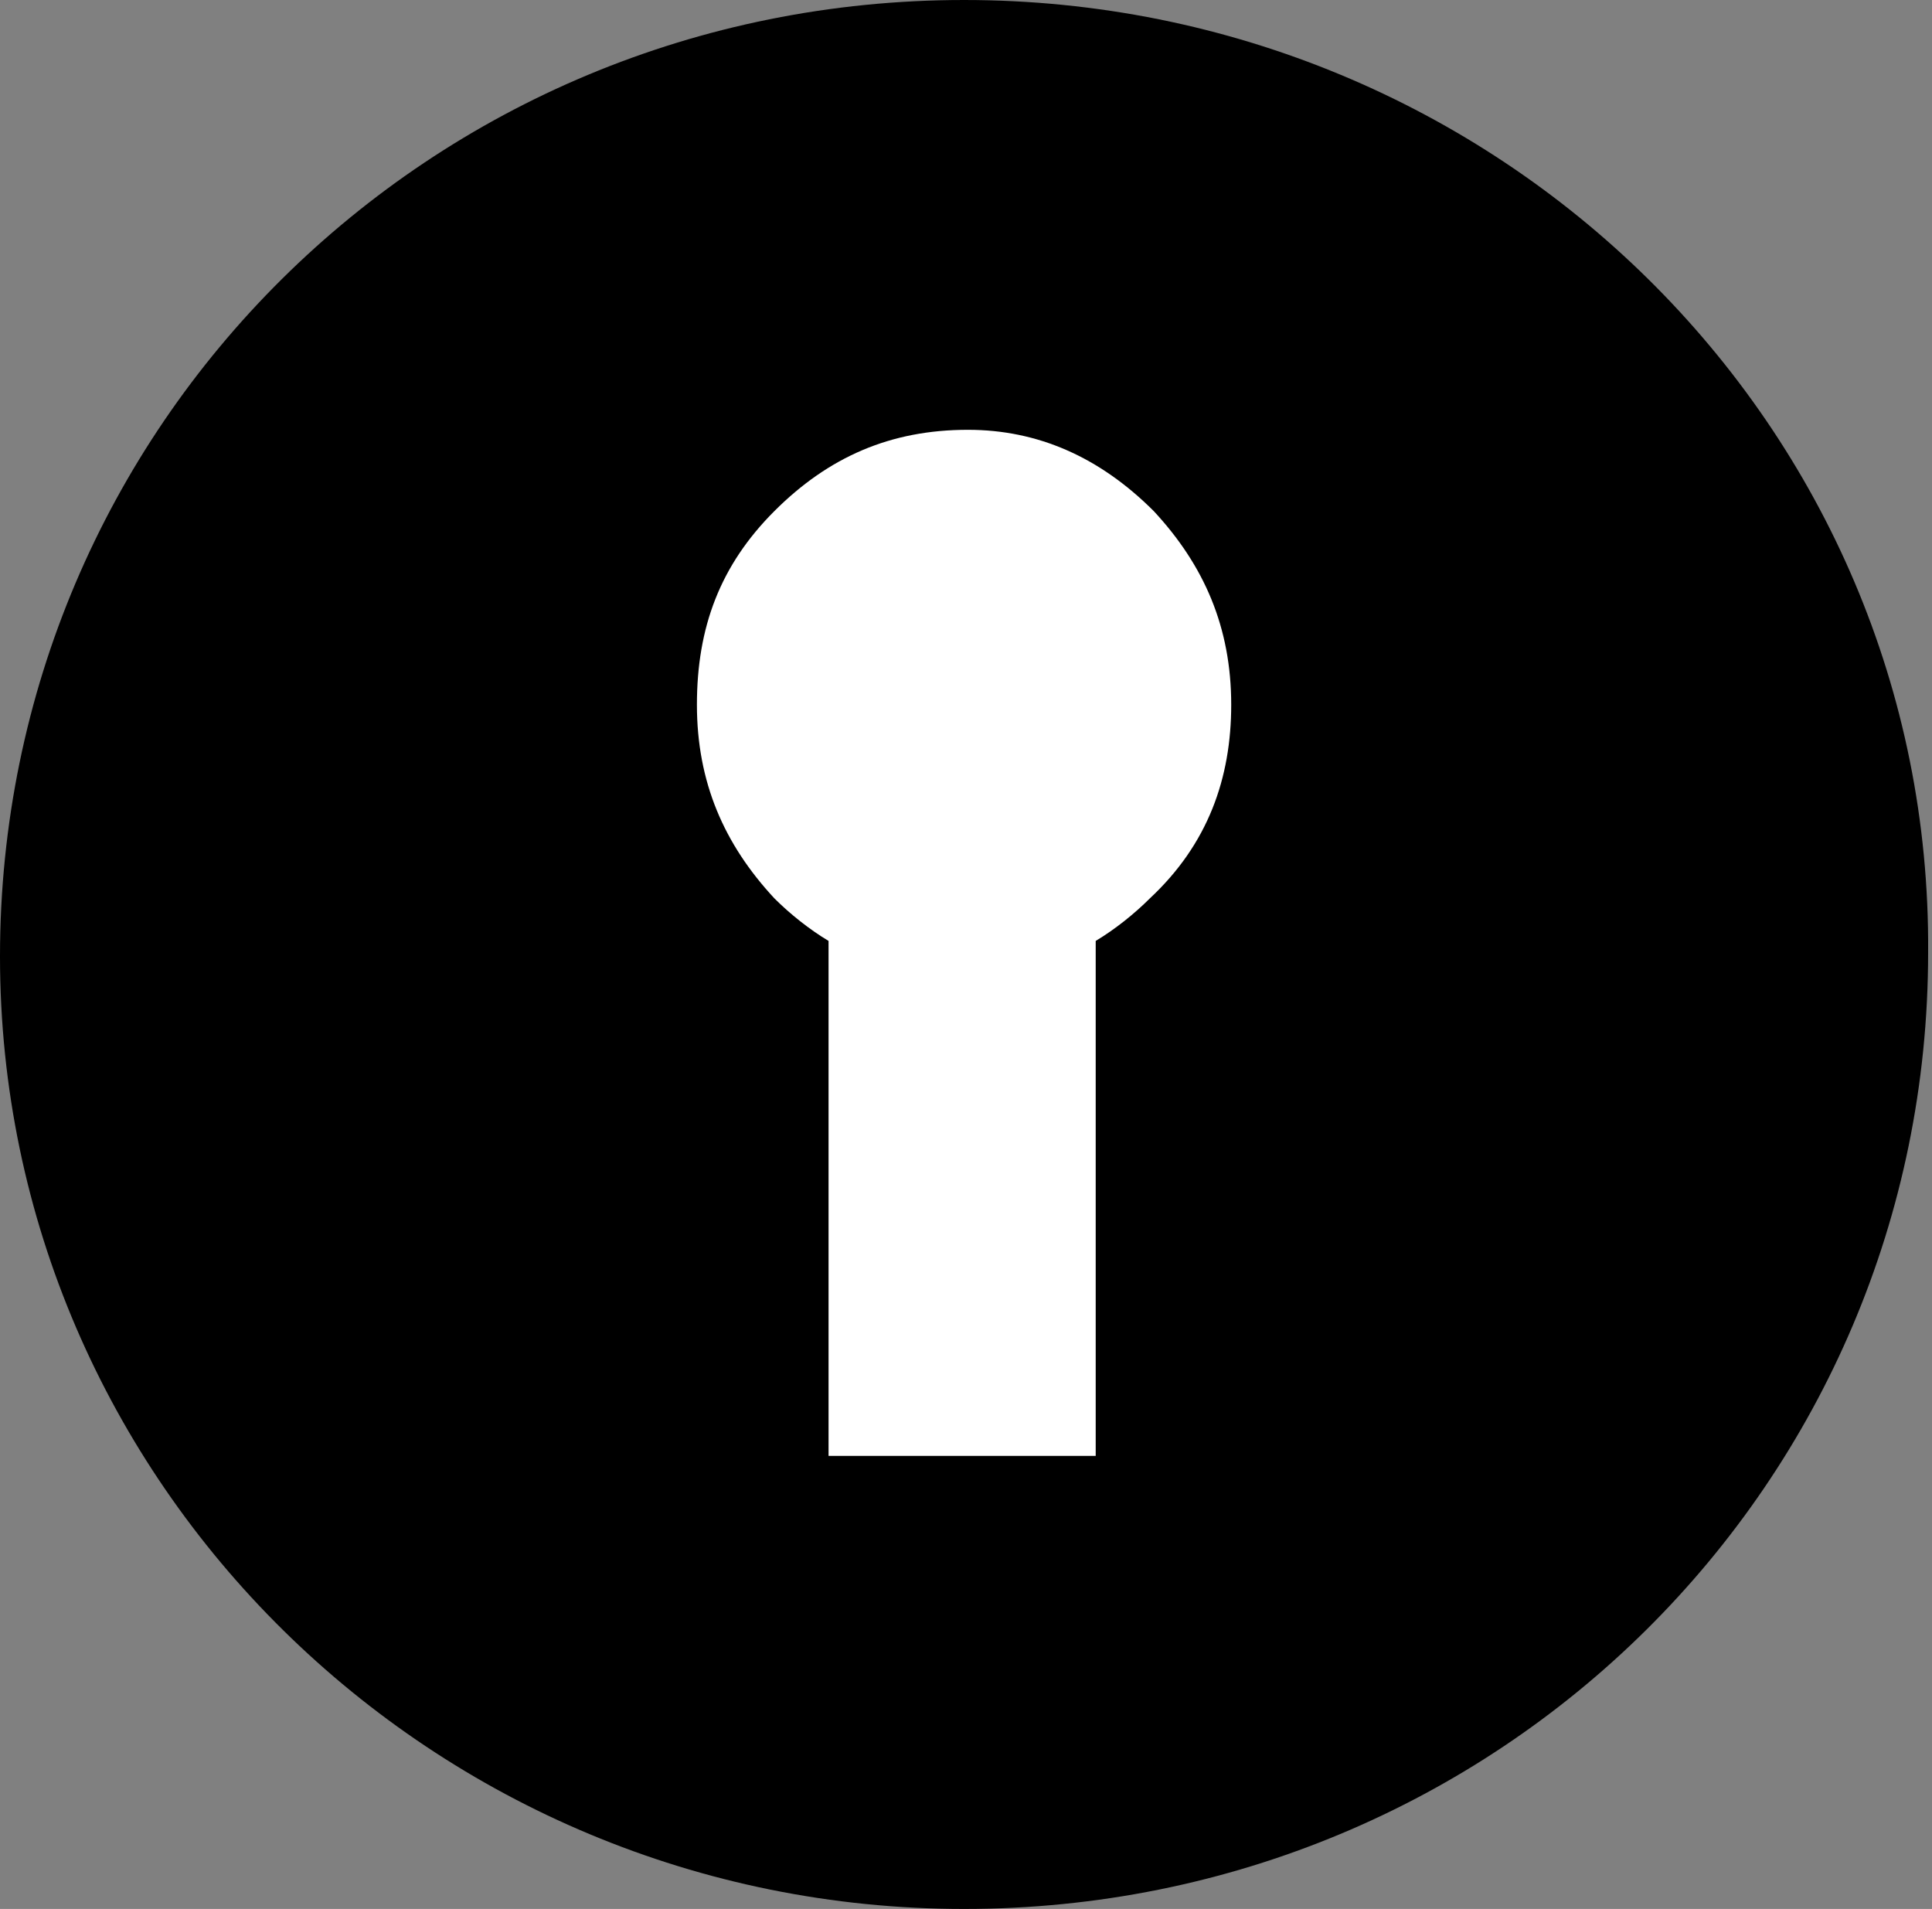
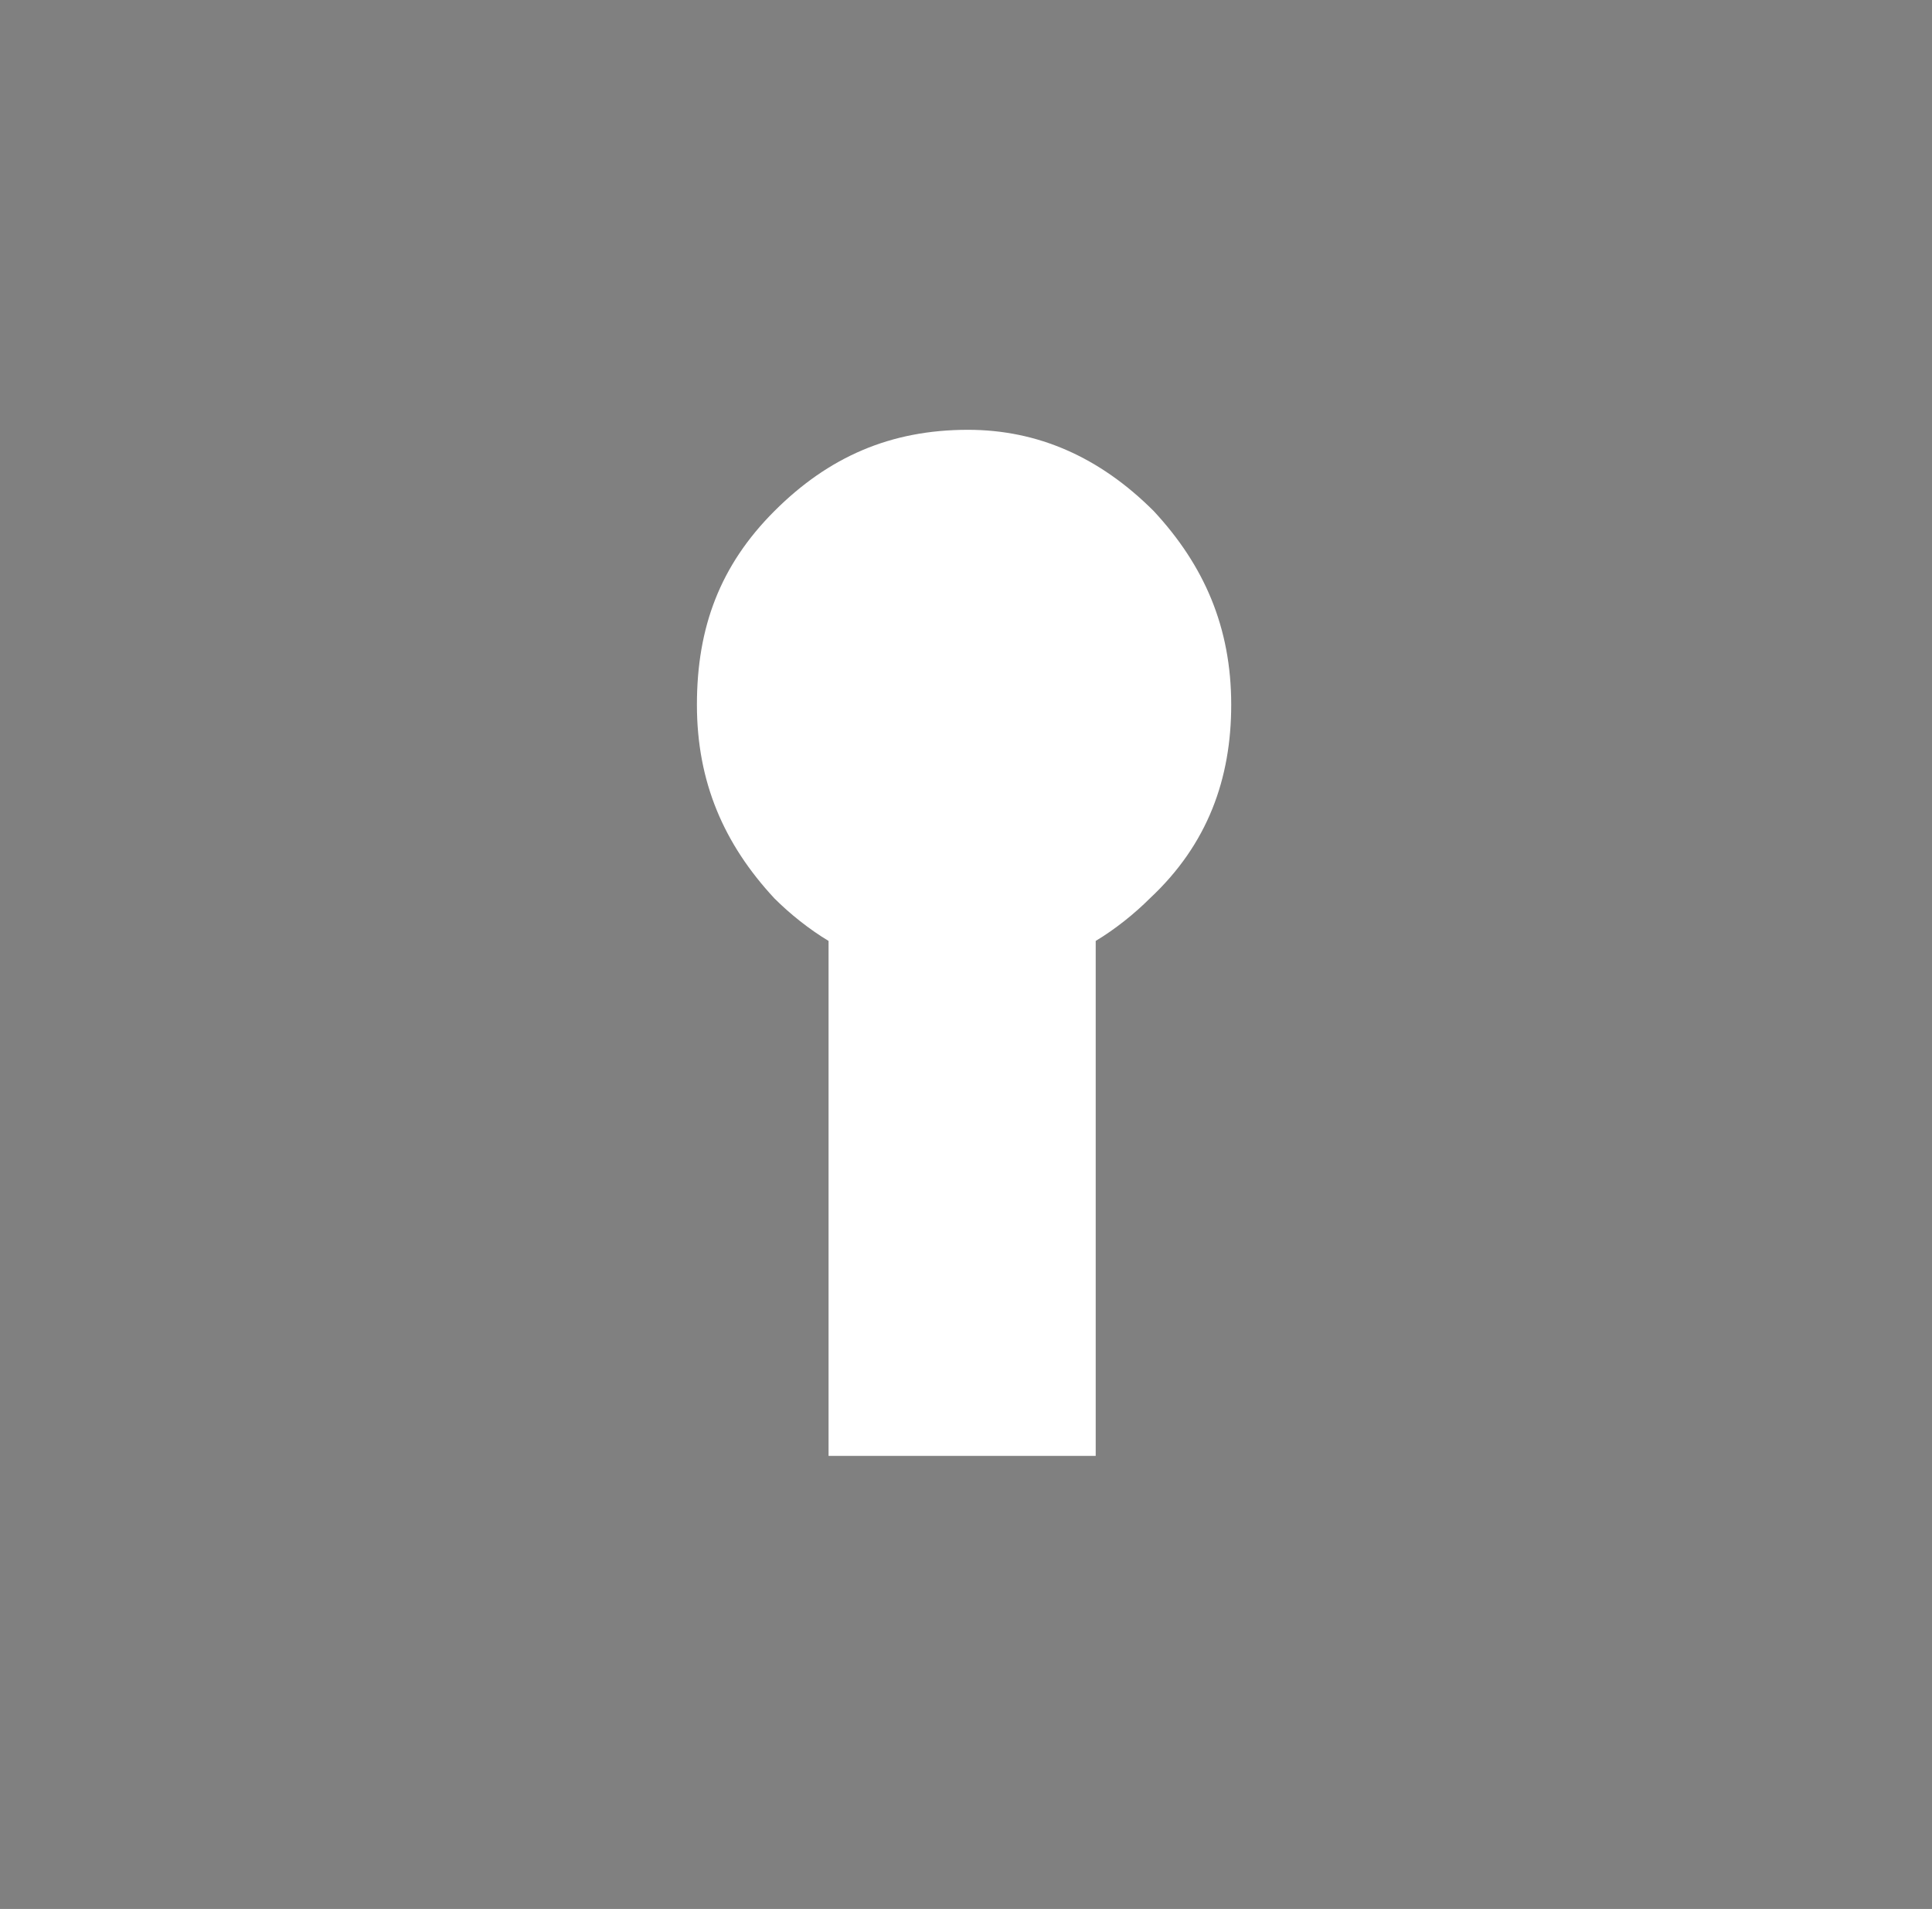
<svg xmlns="http://www.w3.org/2000/svg" xmlns:xlink="http://www.w3.org/1999/xlink" version="1.1" id="Ebene_1" x="0px" y="0px" viewBox="0 0 49.9 49.3" style="enable-background:new 0 0 49.9 49.3;" xml:space="preserve">
  <rect x="0" y="0" width="49.9" height="49.3" fill="#808080" stroke="none" />
  <style type="text/css">
	.st0{clip-path:url(#SVGID_00000121240758671626773750000009702378089795229856_);}
	.st1{clip-path:url(#SVGID_00000121240758671626773750000009702378089795229856_);fill:#FFFFFF;}
</style>
  <g>
    <defs>
      <rect id="SVGID_1_" width="49.9" height="49.3" />
    </defs>
    <clipPath id="SVGID_00000056402815909313114000000014901244961965777556_">
      <use xlink:href="#SVGID_1_" style="overflow:visible;" />
    </clipPath>
-     <path style="clip-path:url(#SVGID_00000056402815909313114000000014901244961965777556_);" d="M24.9,49.3c13.8,0,24.9-11,24.9-24.7   C49.9,11,38.7,0,24.9,0S0,11,0,24.7C0,38.3,11.2,49.3,24.9,49.3" />
    <path style="clip-path:url(#SVGID_00000056402815909313114000000014901244961965777556_);fill:#FFFFFF;" d="M31.8,18.2   c0-2-0.7-3.6-2-5c-1.4-1.4-3-2.1-4.8-2.1c-2,0-3.6,0.7-5,2.1c-1.4,1.4-2,3-2,5c0,2,0.7,3.6,2,5c0.4,0.4,0.9,0.8,1.4,1.1v13.3h6.9   V24.3c0.5-0.3,1-0.7,1.4-1.1C31.2,21.8,31.8,20.1,31.8,18.2" />
  </g>
</svg>